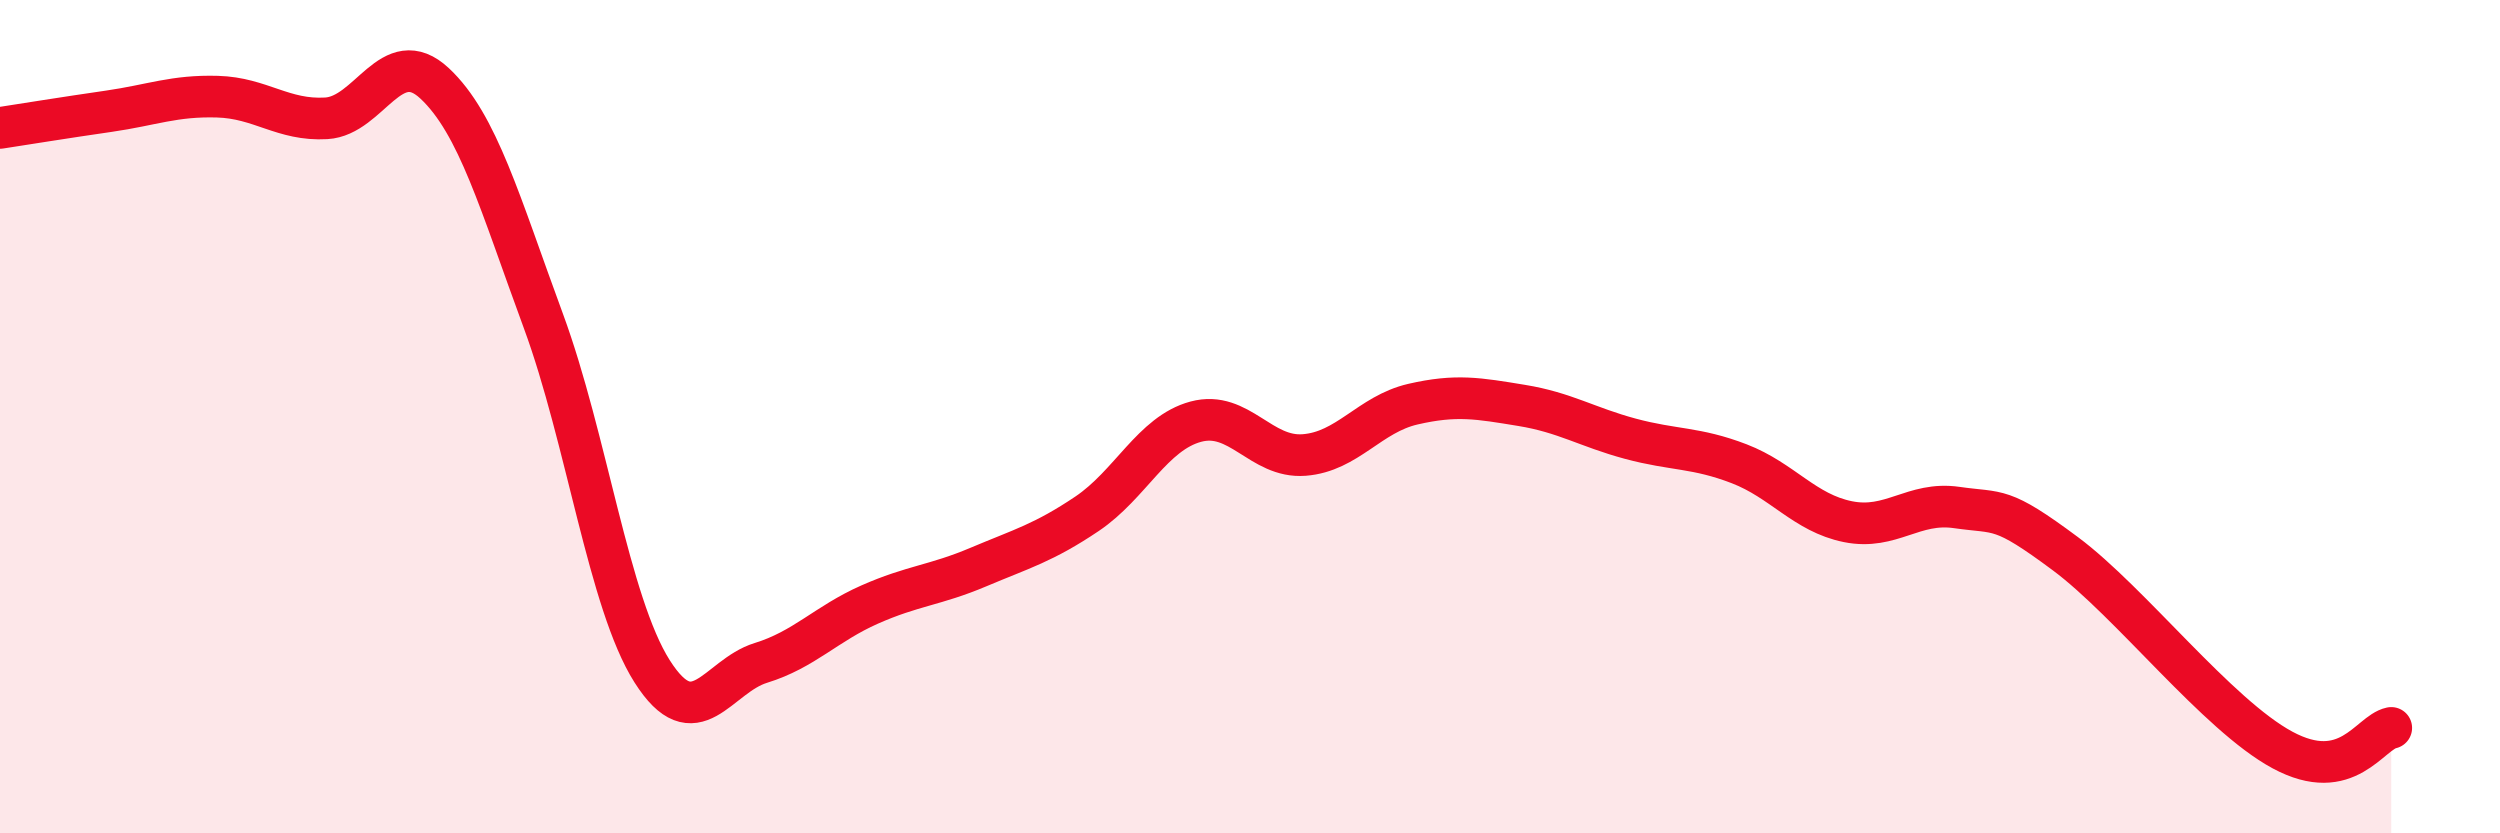
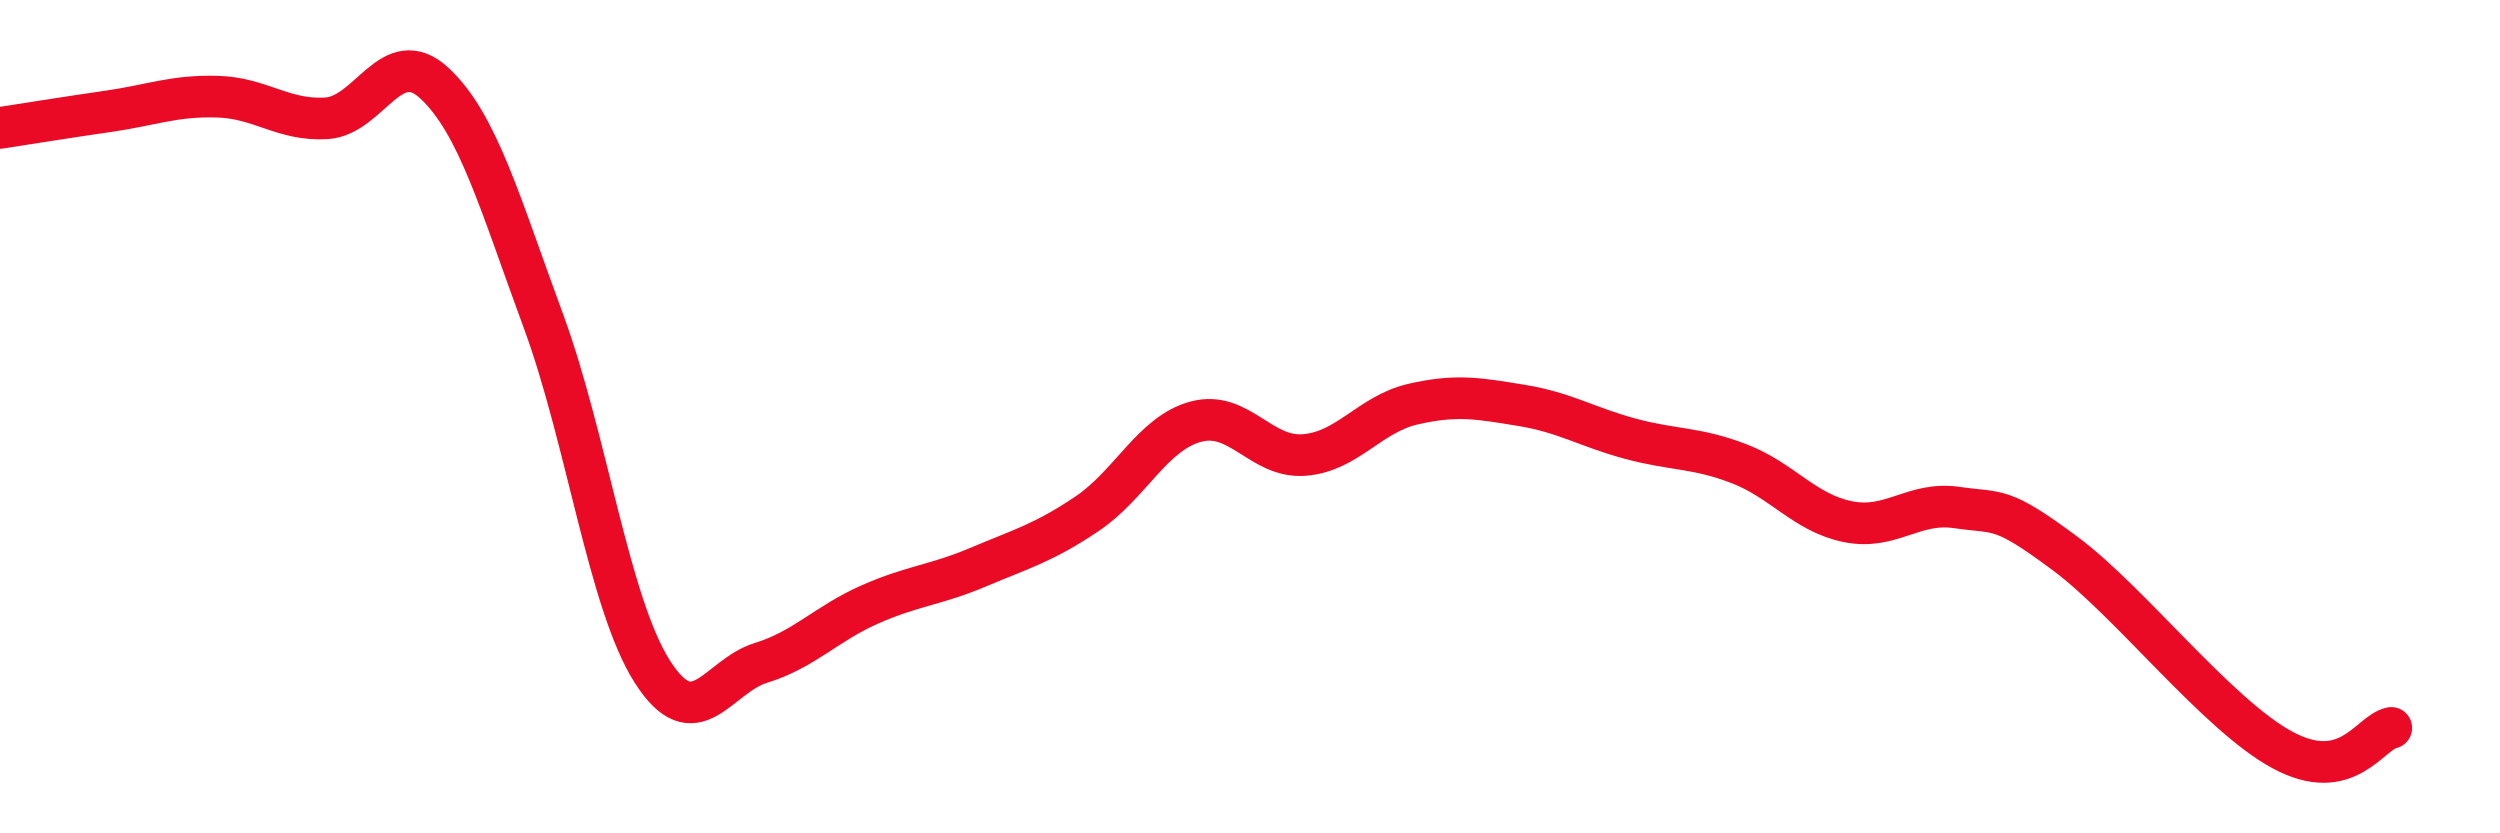
<svg xmlns="http://www.w3.org/2000/svg" width="60" height="20" viewBox="0 0 60 20">
-   <path d="M 0,3.07 C 0.52,2.99 1.57,2.82 2.61,2.67 C 3.65,2.52 4.18,2.29 5.22,2.32 C 6.26,2.35 6.79,2.9 7.83,2.84 C 8.87,2.78 9.39,1.03 10.43,2 C 11.47,2.97 12,4.88 13.04,7.7 C 14.08,10.52 14.61,14.47 15.65,16.11 C 16.69,17.75 17.22,16.23 18.26,15.91 C 19.3,15.59 19.83,14.97 20.87,14.51 C 21.91,14.05 22.44,14.05 23.48,13.61 C 24.52,13.17 25.05,13.03 26.09,12.33 C 27.13,11.63 27.66,10.4 28.7,10.12 C 29.74,9.84 30.26,11 31.3,10.92 C 32.34,10.84 32.87,9.94 33.91,9.7 C 34.95,9.46 35.48,9.56 36.52,9.73 C 37.56,9.9 38.09,10.25 39.13,10.53 C 40.17,10.81 40.7,10.73 41.74,11.13 C 42.78,11.53 43.31,12.31 44.35,12.52 C 45.39,12.73 45.92,12.03 46.96,12.18 C 48,12.33 48.01,12.13 49.57,13.29 C 51.13,14.45 53.22,17.16 54.78,18 C 56.34,18.84 56.87,17.58 57.39,17.47L57.39 20L0 20Z" fill="#EB0A25" opacity="0.1" stroke-linecap="round" stroke-linejoin="round" />
  <path d="M 0,3.07 C 0.52,2.99 1.57,2.82 2.61,2.67 C 3.65,2.52 4.18,2.29 5.22,2.32 C 6.26,2.35 6.79,2.9 7.83,2.84 C 8.87,2.78 9.39,1.03 10.43,2 C 11.47,2.97 12,4.88 13.04,7.7 C 14.08,10.52 14.61,14.47 15.65,16.11 C 16.69,17.75 17.22,16.23 18.26,15.91 C 19.3,15.59 19.83,14.97 20.87,14.51 C 21.91,14.05 22.44,14.05 23.48,13.61 C 24.52,13.17 25.05,13.03 26.09,12.33 C 27.13,11.63 27.66,10.4 28.7,10.12 C 29.74,9.84 30.26,11 31.3,10.92 C 32.34,10.84 32.87,9.94 33.91,9.7 C 34.95,9.46 35.48,9.56 36.52,9.73 C 37.56,9.9 38.09,10.25 39.13,10.53 C 40.17,10.81 40.7,10.73 41.74,11.13 C 42.78,11.53 43.31,12.31 44.35,12.52 C 45.39,12.73 45.92,12.03 46.96,12.18 C 48,12.33 48.01,12.13 49.57,13.29 C 51.13,14.45 53.22,17.16 54.78,18 C 56.34,18.84 56.87,17.58 57.39,17.47" stroke="#EB0A25" stroke-width="1" fill="none" stroke-linecap="round" stroke-linejoin="round" />
</svg>